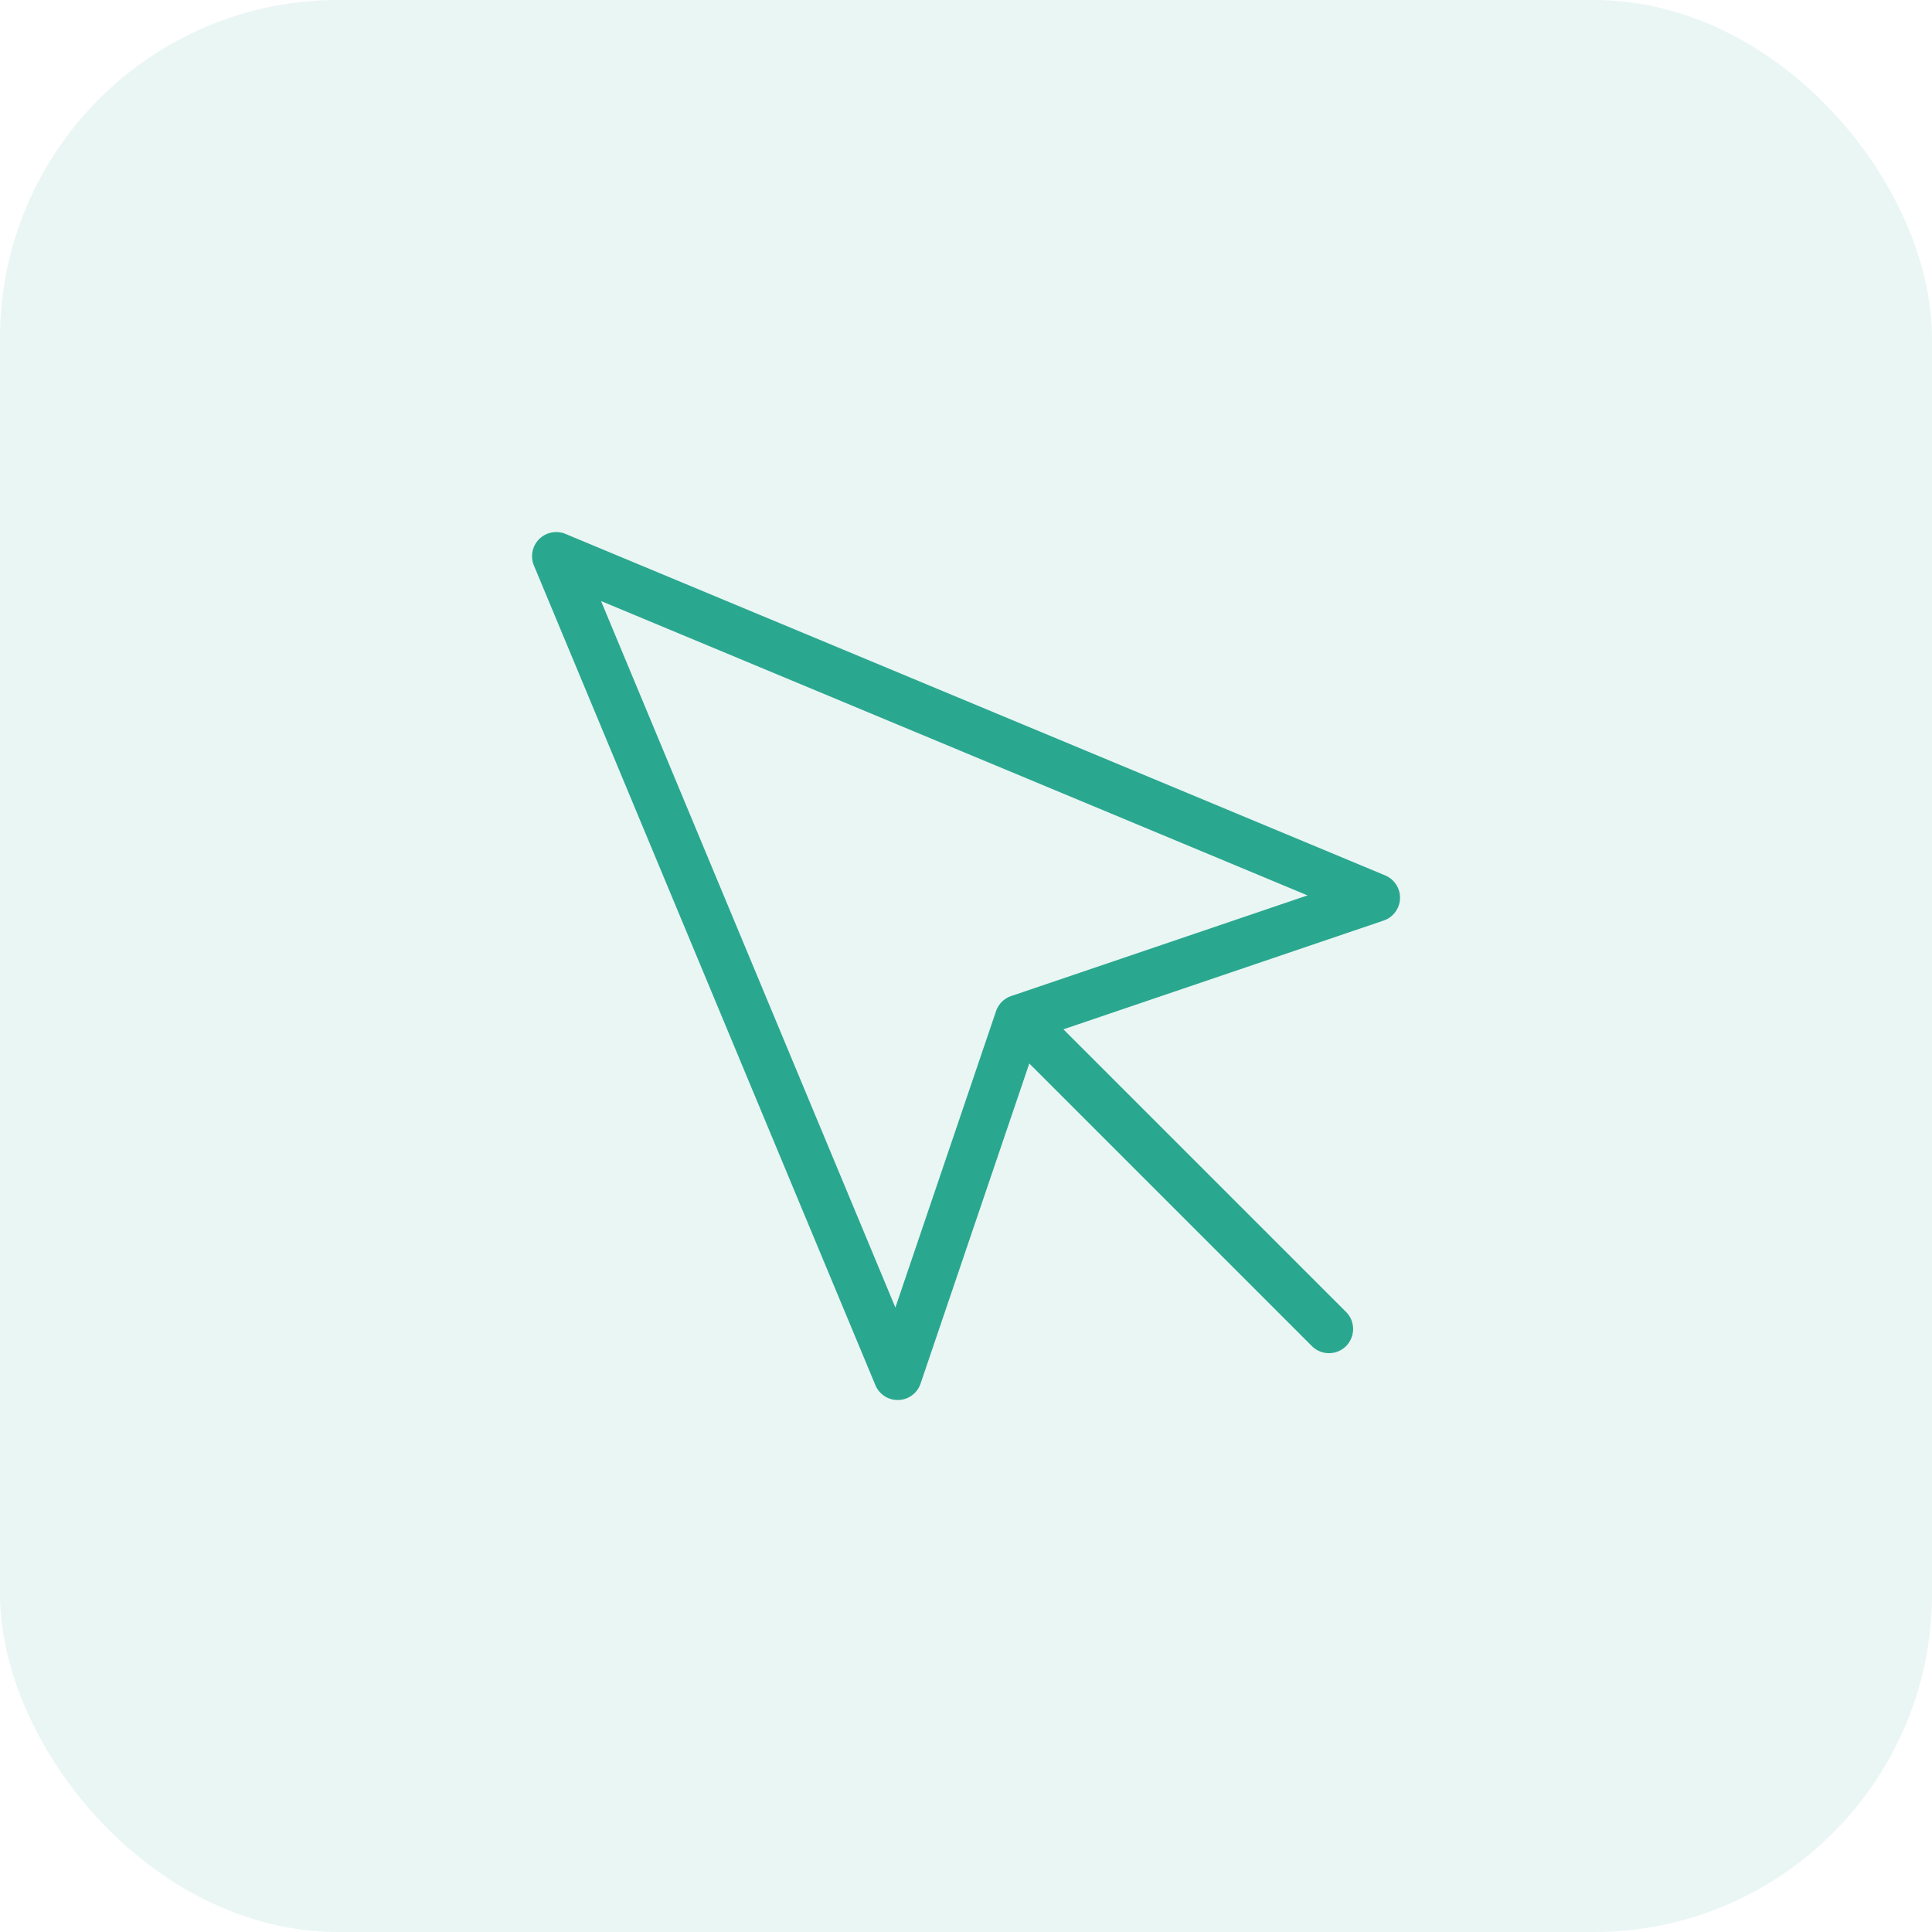
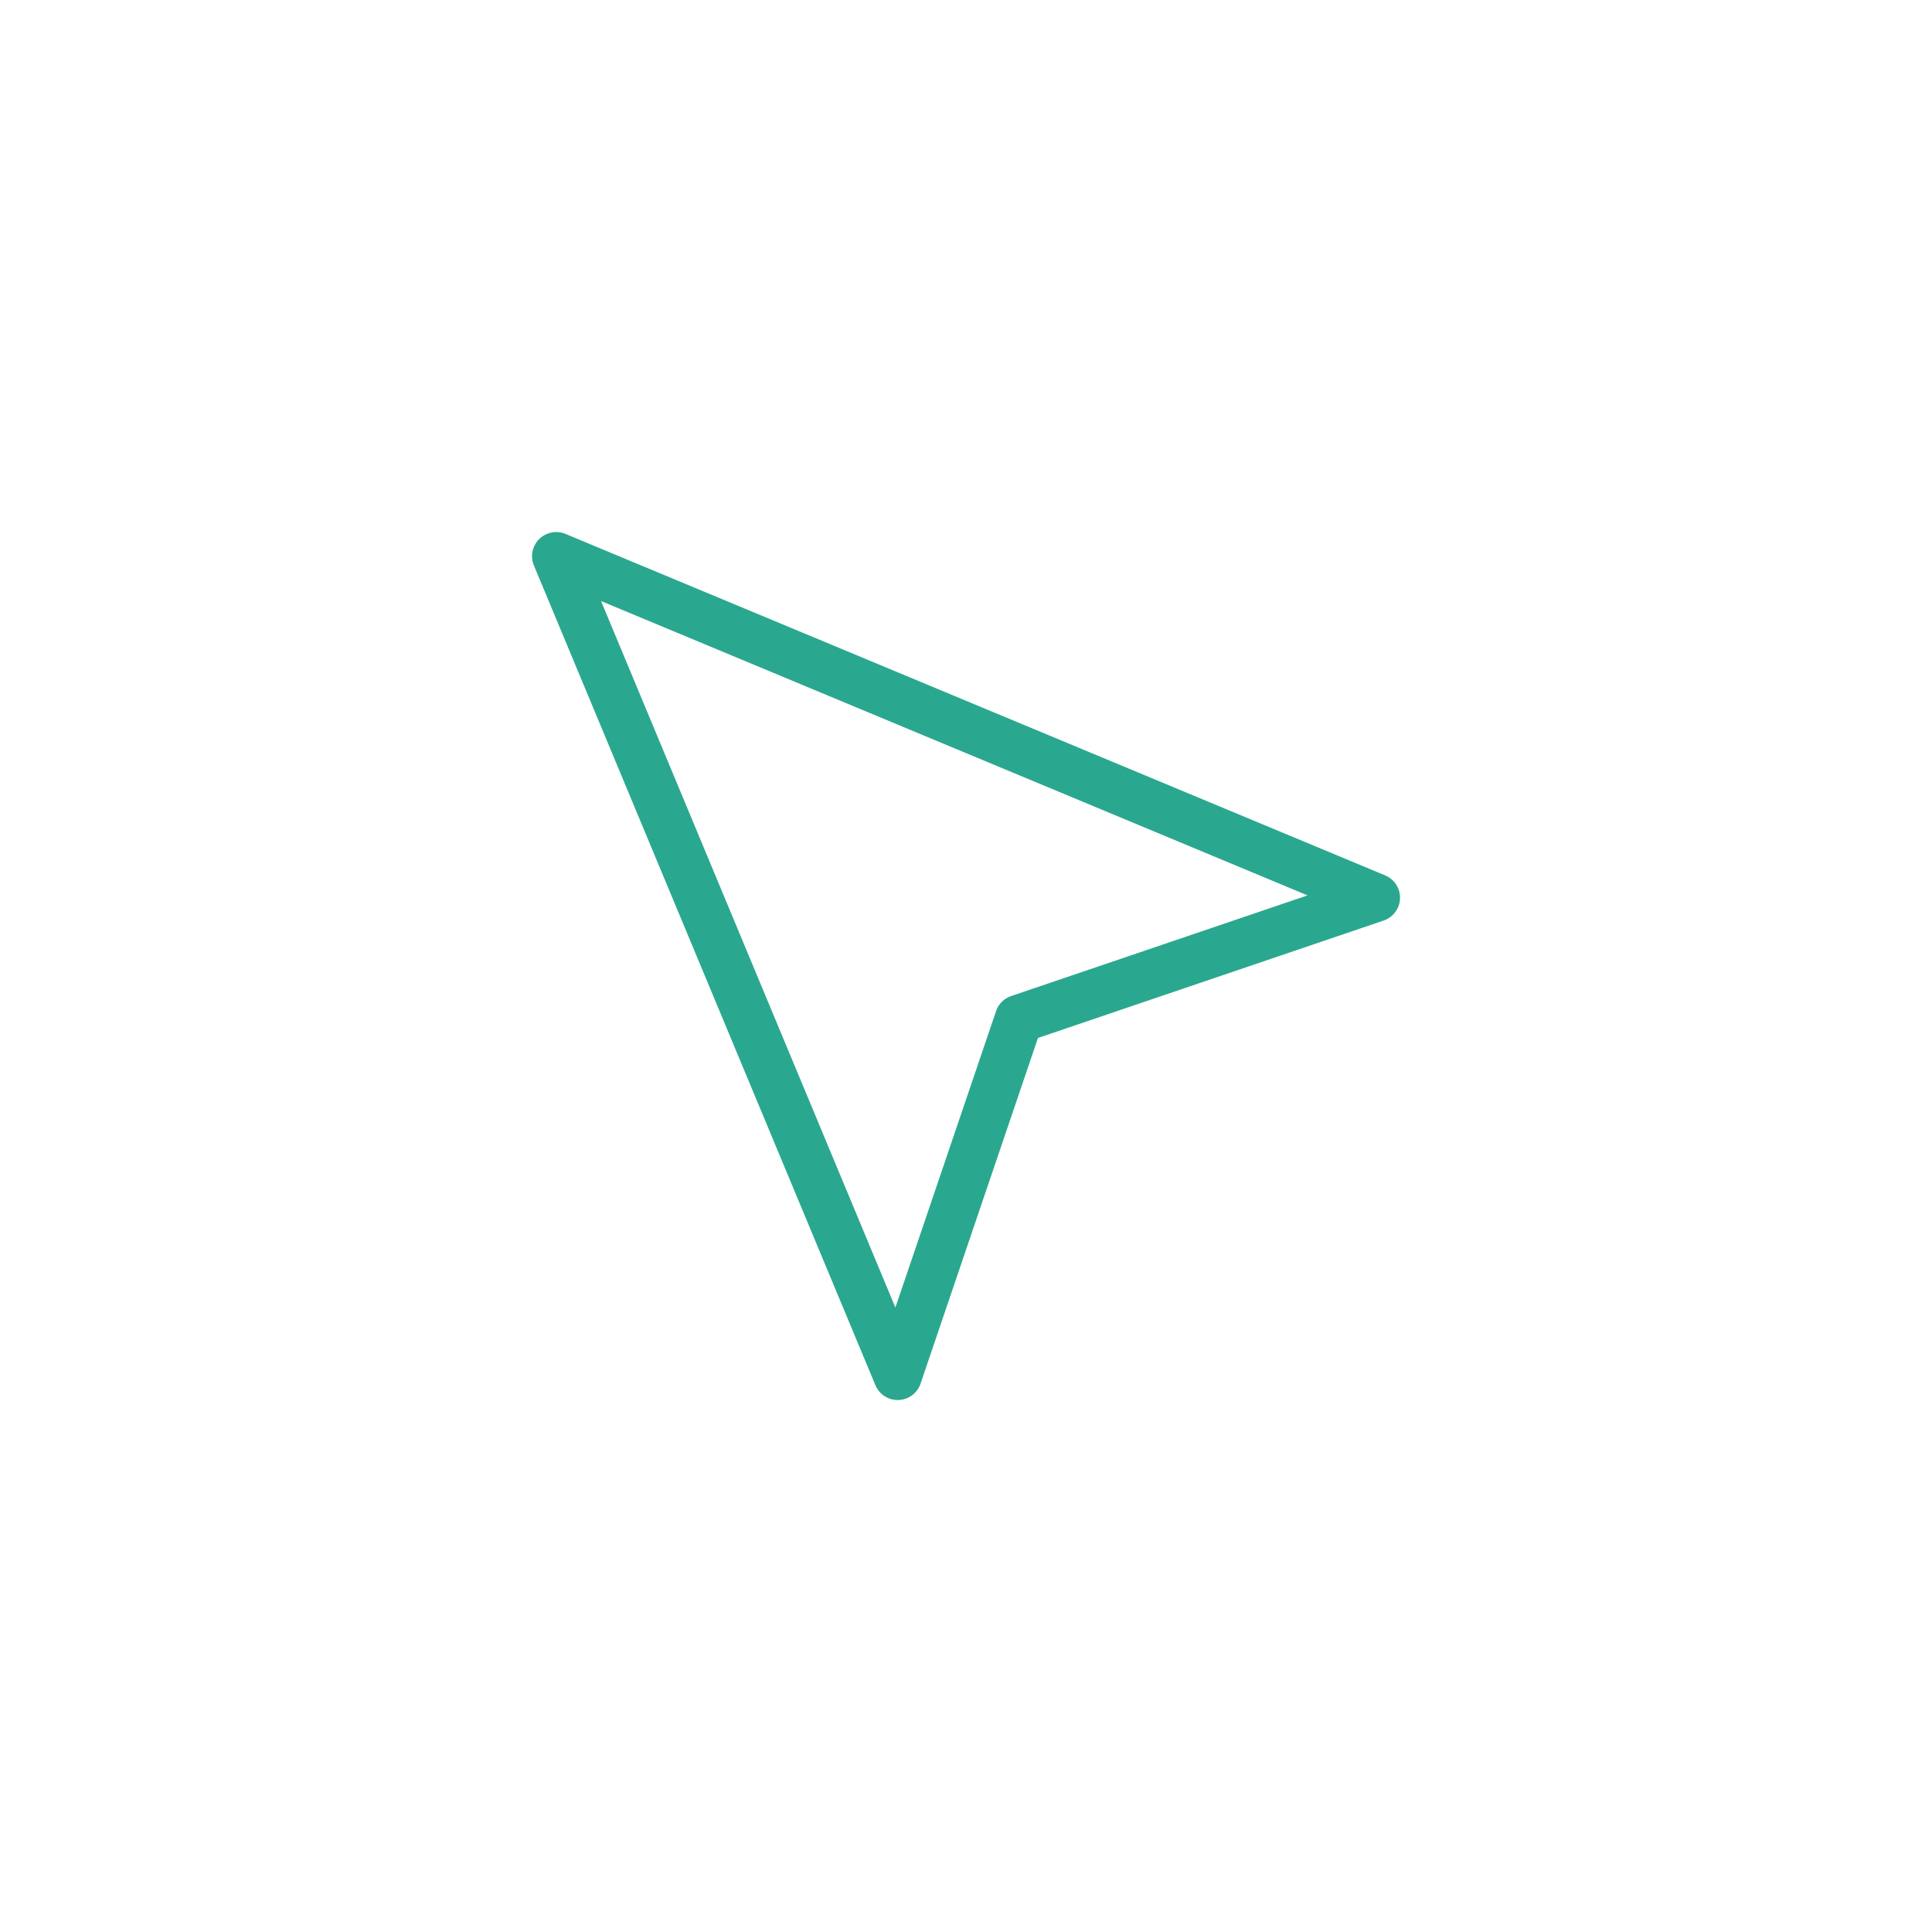
<svg xmlns="http://www.w3.org/2000/svg" width="40" height="40" viewBox="0 0 40 40">
  <g id="Group_562" data-name="Group 562" transform="translate(-296 -788)">
-     <rect id="Rectangle_605" data-name="Rectangle 605" width="40" height="40" rx="7" transform="translate(296 788)" fill="#2aa88f" opacity="0.1" />
    <g id="mouse-pointer" transform="translate(304.516 796.516)">
      <path id="Path_3211" data-name="Path 3211" d="M3,2.5a.5.5,0,0,1,.192.038l16.97,7.07a.5.5,0,0,1-.031.935l-7.157,2.431-2.431,7.157a.5.5,0,0,1-.935.031L2.538,3.192A.5.5,0,0,1,3,2.5Zm15.555,7.522L3.928,3.928l6.094,14.627,2.084-6.136a.5.5,0,0,1,.313-.313Z" fill="#2aa88f" />
-       <path id="Path_3212" data-name="Path 3212" d="M19,19.5a.5.5,0,0,1-.354-.146l-6-6a.5.5,0,0,1,.707-.707l6,6A.5.5,0,0,1,19,19.5Z" fill="#2aa88f" />
    </g>
  </g>
</svg>